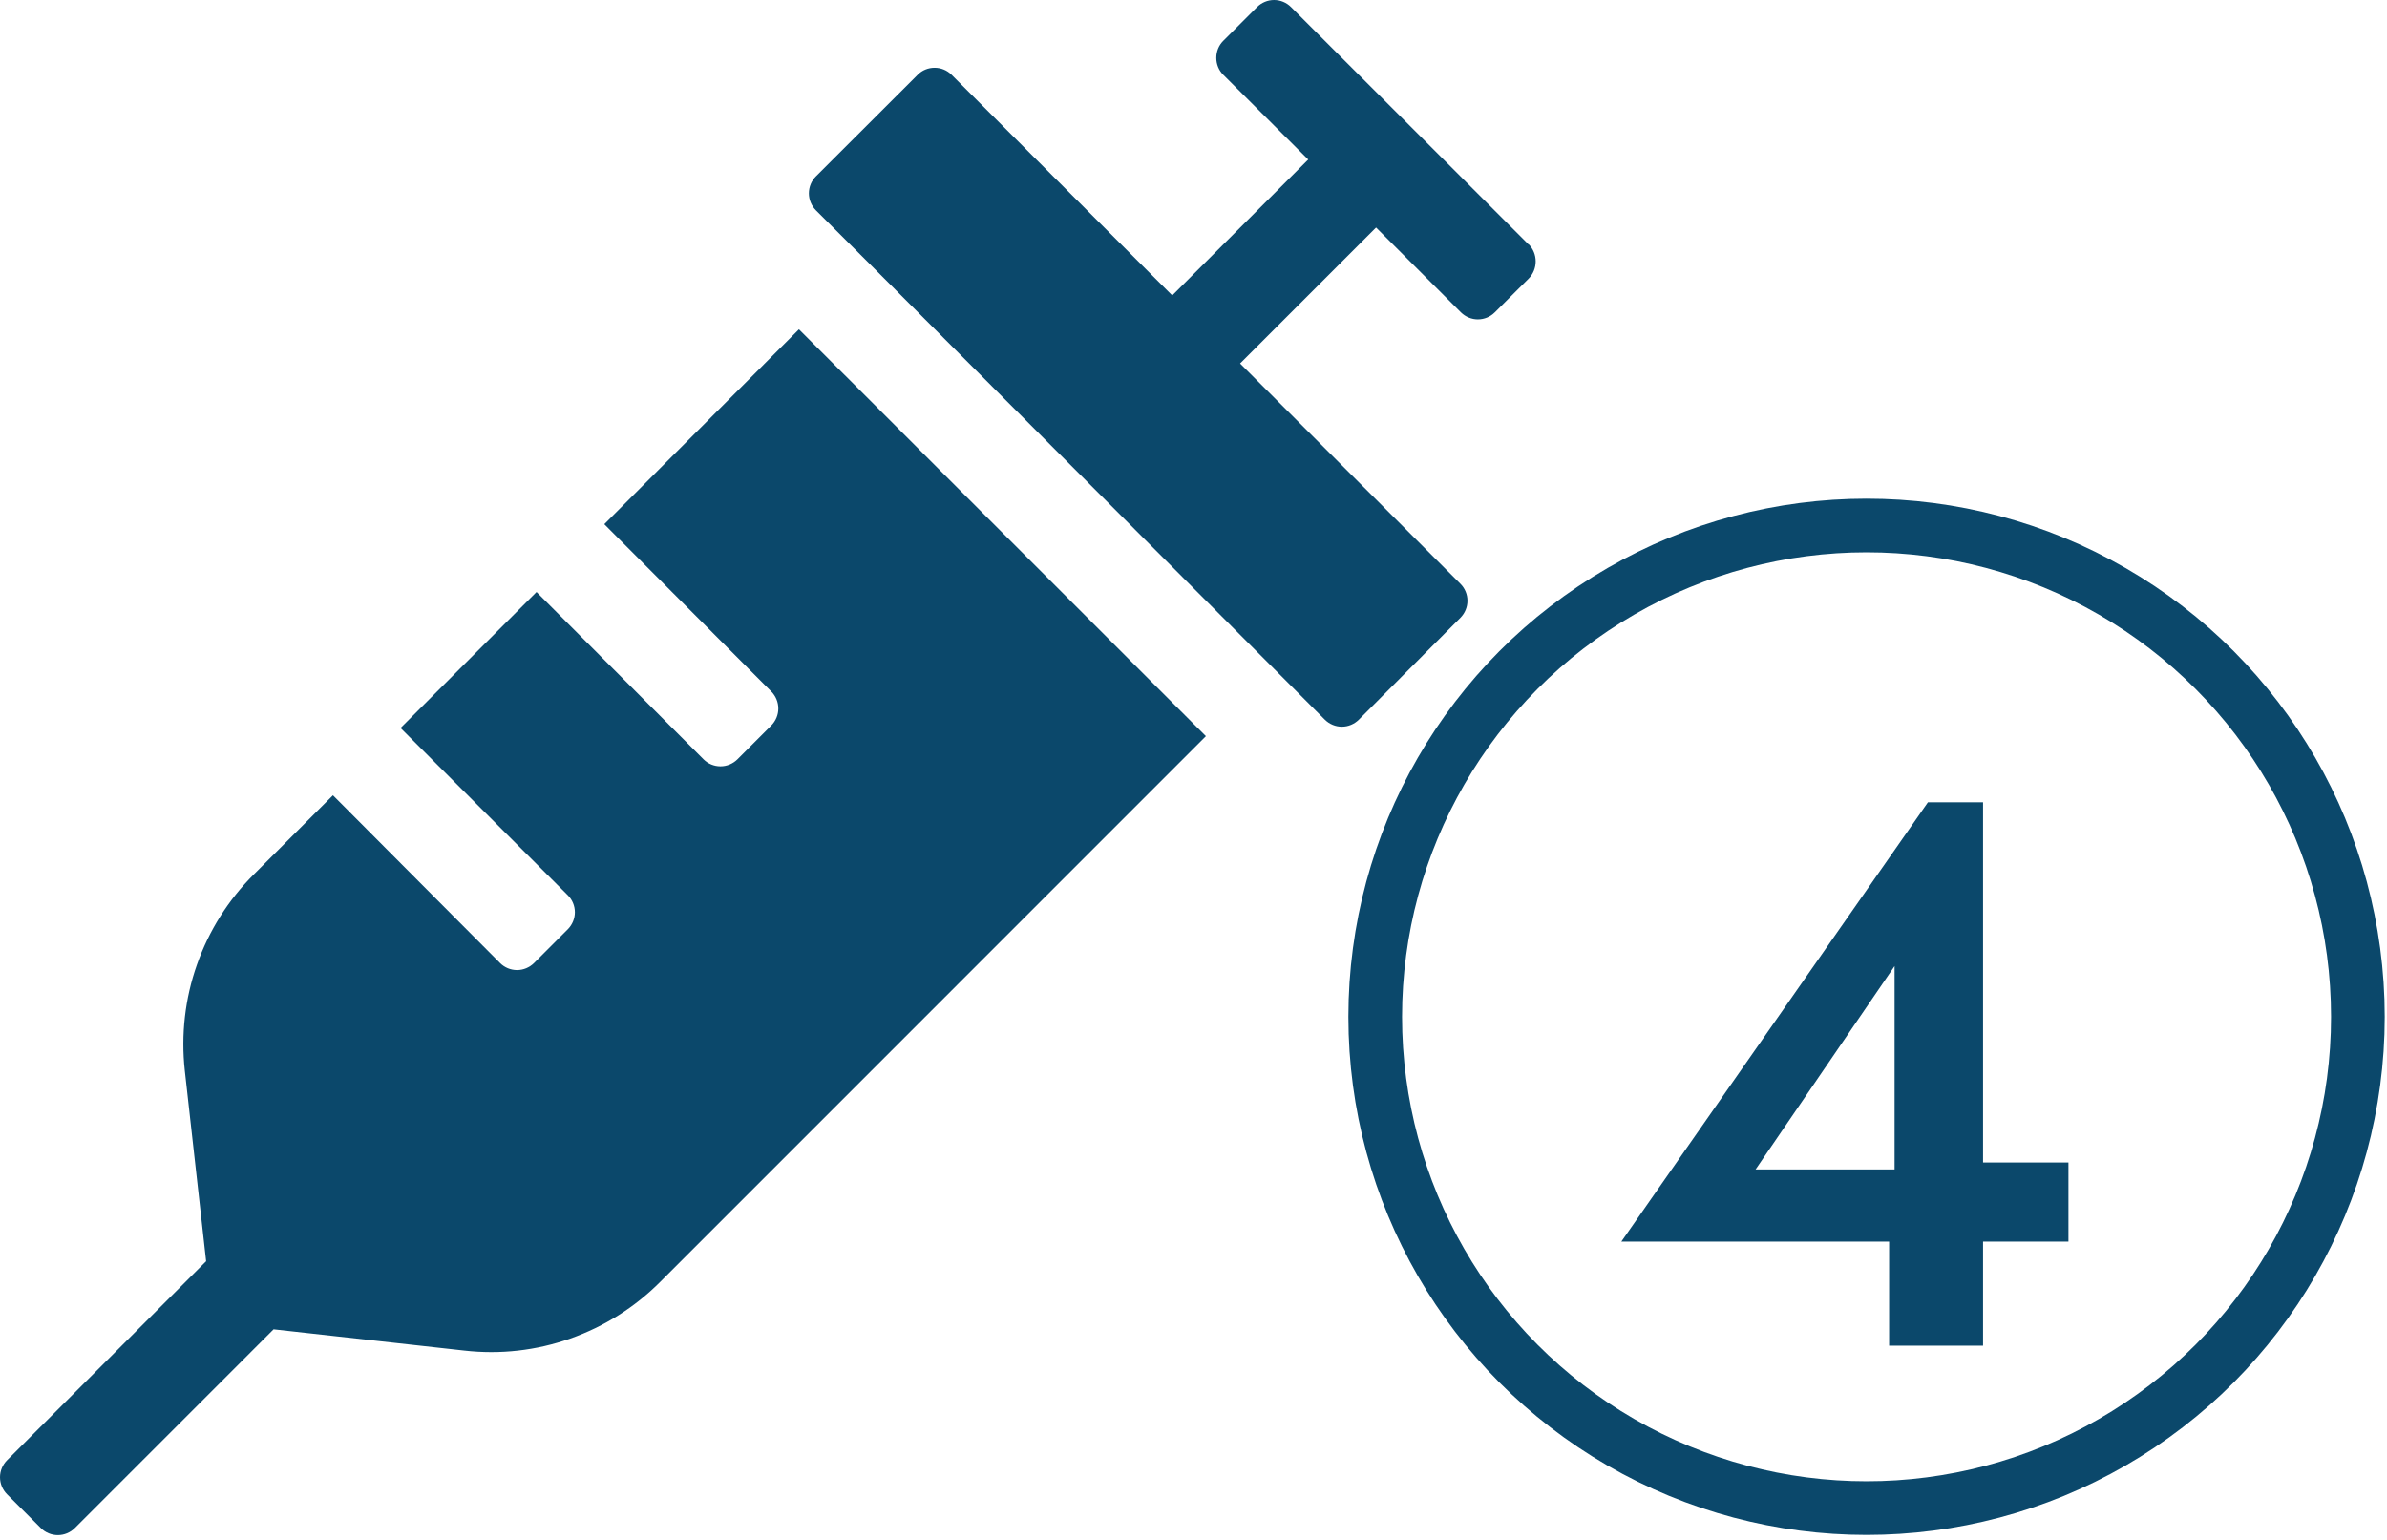
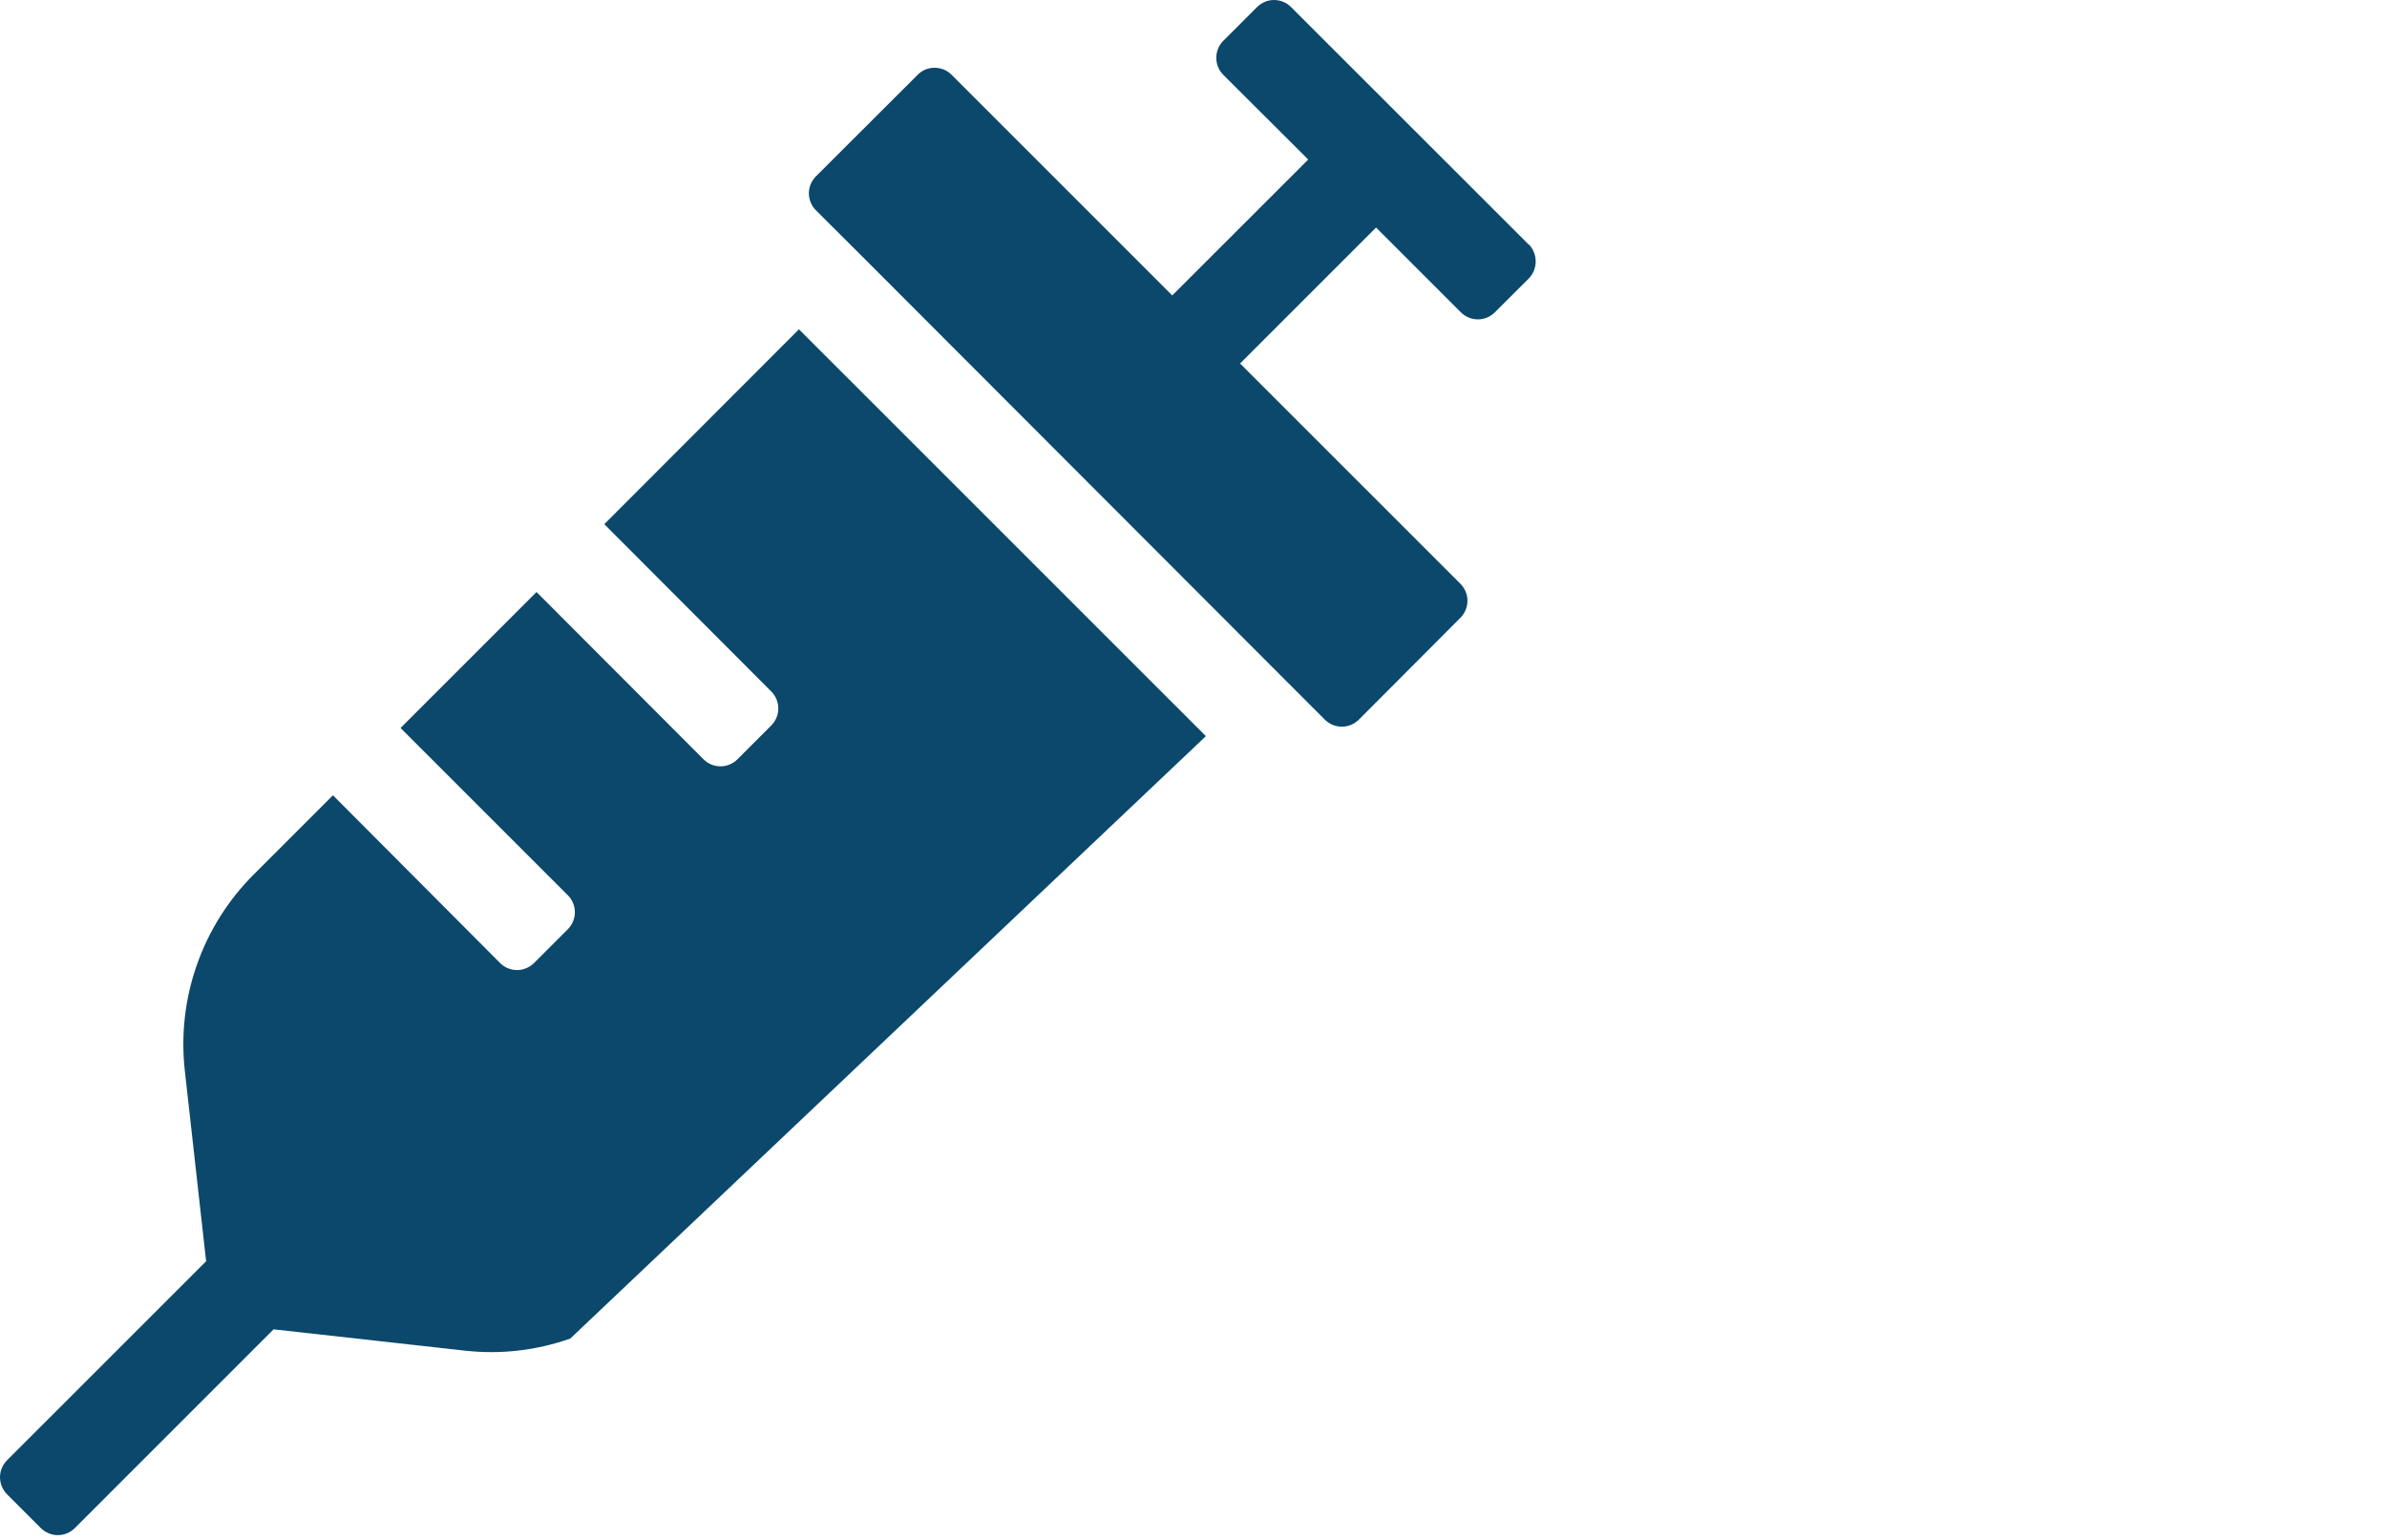
<svg xmlns="http://www.w3.org/2000/svg" width="31" height="20" viewBox="0 0 31 20" fill="none">
-   <path d="M7.848 6.808L10.017 8.981C10.075 9.04 10.108 9.119 10.108 9.202C10.108 9.284 10.075 9.363 10.017 9.422L9.577 9.862C9.518 9.92 9.439 9.953 9.357 9.953C9.274 9.953 9.195 9.92 9.137 9.862L6.968 7.689L5.202 9.455L7.375 11.628C7.433 11.686 7.466 11.765 7.466 11.848C7.466 11.93 7.433 12.009 7.375 12.068L6.935 12.508C6.876 12.566 6.797 12.599 6.715 12.599C6.632 12.599 6.553 12.566 6.495 12.508L4.324 10.329L3.296 11.357C2.965 11.687 2.713 12.087 2.558 12.528C2.402 12.969 2.349 13.439 2.4 13.904L2.677 16.381L0.091 18.966C0.033 19.025 0 19.104 0 19.186C0 19.269 0.033 19.348 0.091 19.407L0.531 19.847C0.589 19.905 0.669 19.938 0.751 19.938C0.834 19.938 0.913 19.905 0.971 19.847L3.553 17.265L6.03 17.541C6.495 17.594 6.965 17.541 7.406 17.385C7.847 17.23 8.248 16.977 8.577 16.646L15.661 9.561L10.376 4.277L7.848 6.808ZM19.852 3.175L16.766 0.091C16.708 0.033 16.629 0 16.546 0C16.464 0 16.385 0.033 16.326 0.091L15.886 0.531C15.828 0.589 15.796 0.669 15.796 0.751C15.796 0.834 15.828 0.913 15.886 0.971L16.99 2.072L15.224 3.837L13.02 1.633L12.358 0.971C12.299 0.912 12.22 0.88 12.138 0.88C12.055 0.88 11.976 0.912 11.918 0.971L10.596 2.291C10.538 2.349 10.505 2.428 10.505 2.511C10.505 2.593 10.538 2.672 10.596 2.731L11.26 3.393L16.545 8.685L17.206 9.347C17.265 9.405 17.344 9.438 17.427 9.438C17.509 9.438 17.588 9.405 17.647 9.347L18.967 8.023C19.025 7.964 19.058 7.885 19.058 7.803C19.058 7.72 19.025 7.641 18.967 7.583L16.105 4.721L17.871 2.955L18.973 4.057C19.032 4.115 19.111 4.148 19.193 4.148C19.276 4.148 19.355 4.115 19.413 4.057L19.854 3.617C19.912 3.558 19.944 3.478 19.944 3.395C19.944 3.312 19.912 3.232 19.854 3.173L19.852 3.175Z" fill="#0B486B" />
-   <path d="M21.056 16.126H26.863V15.098H25.422L25.25 15.188H22.8L24.605 12.547V15.591L24.534 15.702V17.477H25.754V10.42H25.038L21.056 16.126Z" fill="#0B486B" />
-   <circle cx="24.241" cy="13.206" r="6.381" stroke="#0B486B" stroke-width="0.697" />
+   <path d="M7.848 6.808L10.017 8.981C10.075 9.04 10.108 9.119 10.108 9.202C10.108 9.284 10.075 9.363 10.017 9.422L9.577 9.862C9.518 9.92 9.439 9.953 9.357 9.953C9.274 9.953 9.195 9.92 9.137 9.862L6.968 7.689L5.202 9.455L7.375 11.628C7.433 11.686 7.466 11.765 7.466 11.848C7.466 11.93 7.433 12.009 7.375 12.068L6.935 12.508C6.876 12.566 6.797 12.599 6.715 12.599C6.632 12.599 6.553 12.566 6.495 12.508L4.324 10.329L3.296 11.357C2.965 11.687 2.713 12.087 2.558 12.528C2.402 12.969 2.349 13.439 2.4 13.904L2.677 16.381L0.091 18.966C0.033 19.025 0 19.104 0 19.186C0 19.269 0.033 19.348 0.091 19.407L0.531 19.847C0.589 19.905 0.669 19.938 0.751 19.938C0.834 19.938 0.913 19.905 0.971 19.847L3.553 17.265L6.03 17.541C6.495 17.594 6.965 17.541 7.406 17.385L15.661 9.561L10.376 4.277L7.848 6.808ZM19.852 3.175L16.766 0.091C16.708 0.033 16.629 0 16.546 0C16.464 0 16.385 0.033 16.326 0.091L15.886 0.531C15.828 0.589 15.796 0.669 15.796 0.751C15.796 0.834 15.828 0.913 15.886 0.971L16.99 2.072L15.224 3.837L13.02 1.633L12.358 0.971C12.299 0.912 12.22 0.88 12.138 0.88C12.055 0.88 11.976 0.912 11.918 0.971L10.596 2.291C10.538 2.349 10.505 2.428 10.505 2.511C10.505 2.593 10.538 2.672 10.596 2.731L11.26 3.393L16.545 8.685L17.206 9.347C17.265 9.405 17.344 9.438 17.427 9.438C17.509 9.438 17.588 9.405 17.647 9.347L18.967 8.023C19.025 7.964 19.058 7.885 19.058 7.803C19.058 7.72 19.025 7.641 18.967 7.583L16.105 4.721L17.871 2.955L18.973 4.057C19.032 4.115 19.111 4.148 19.193 4.148C19.276 4.148 19.355 4.115 19.413 4.057L19.854 3.617C19.912 3.558 19.944 3.478 19.944 3.395C19.944 3.312 19.912 3.232 19.854 3.173L19.852 3.175Z" fill="#0B486B" />
</svg>